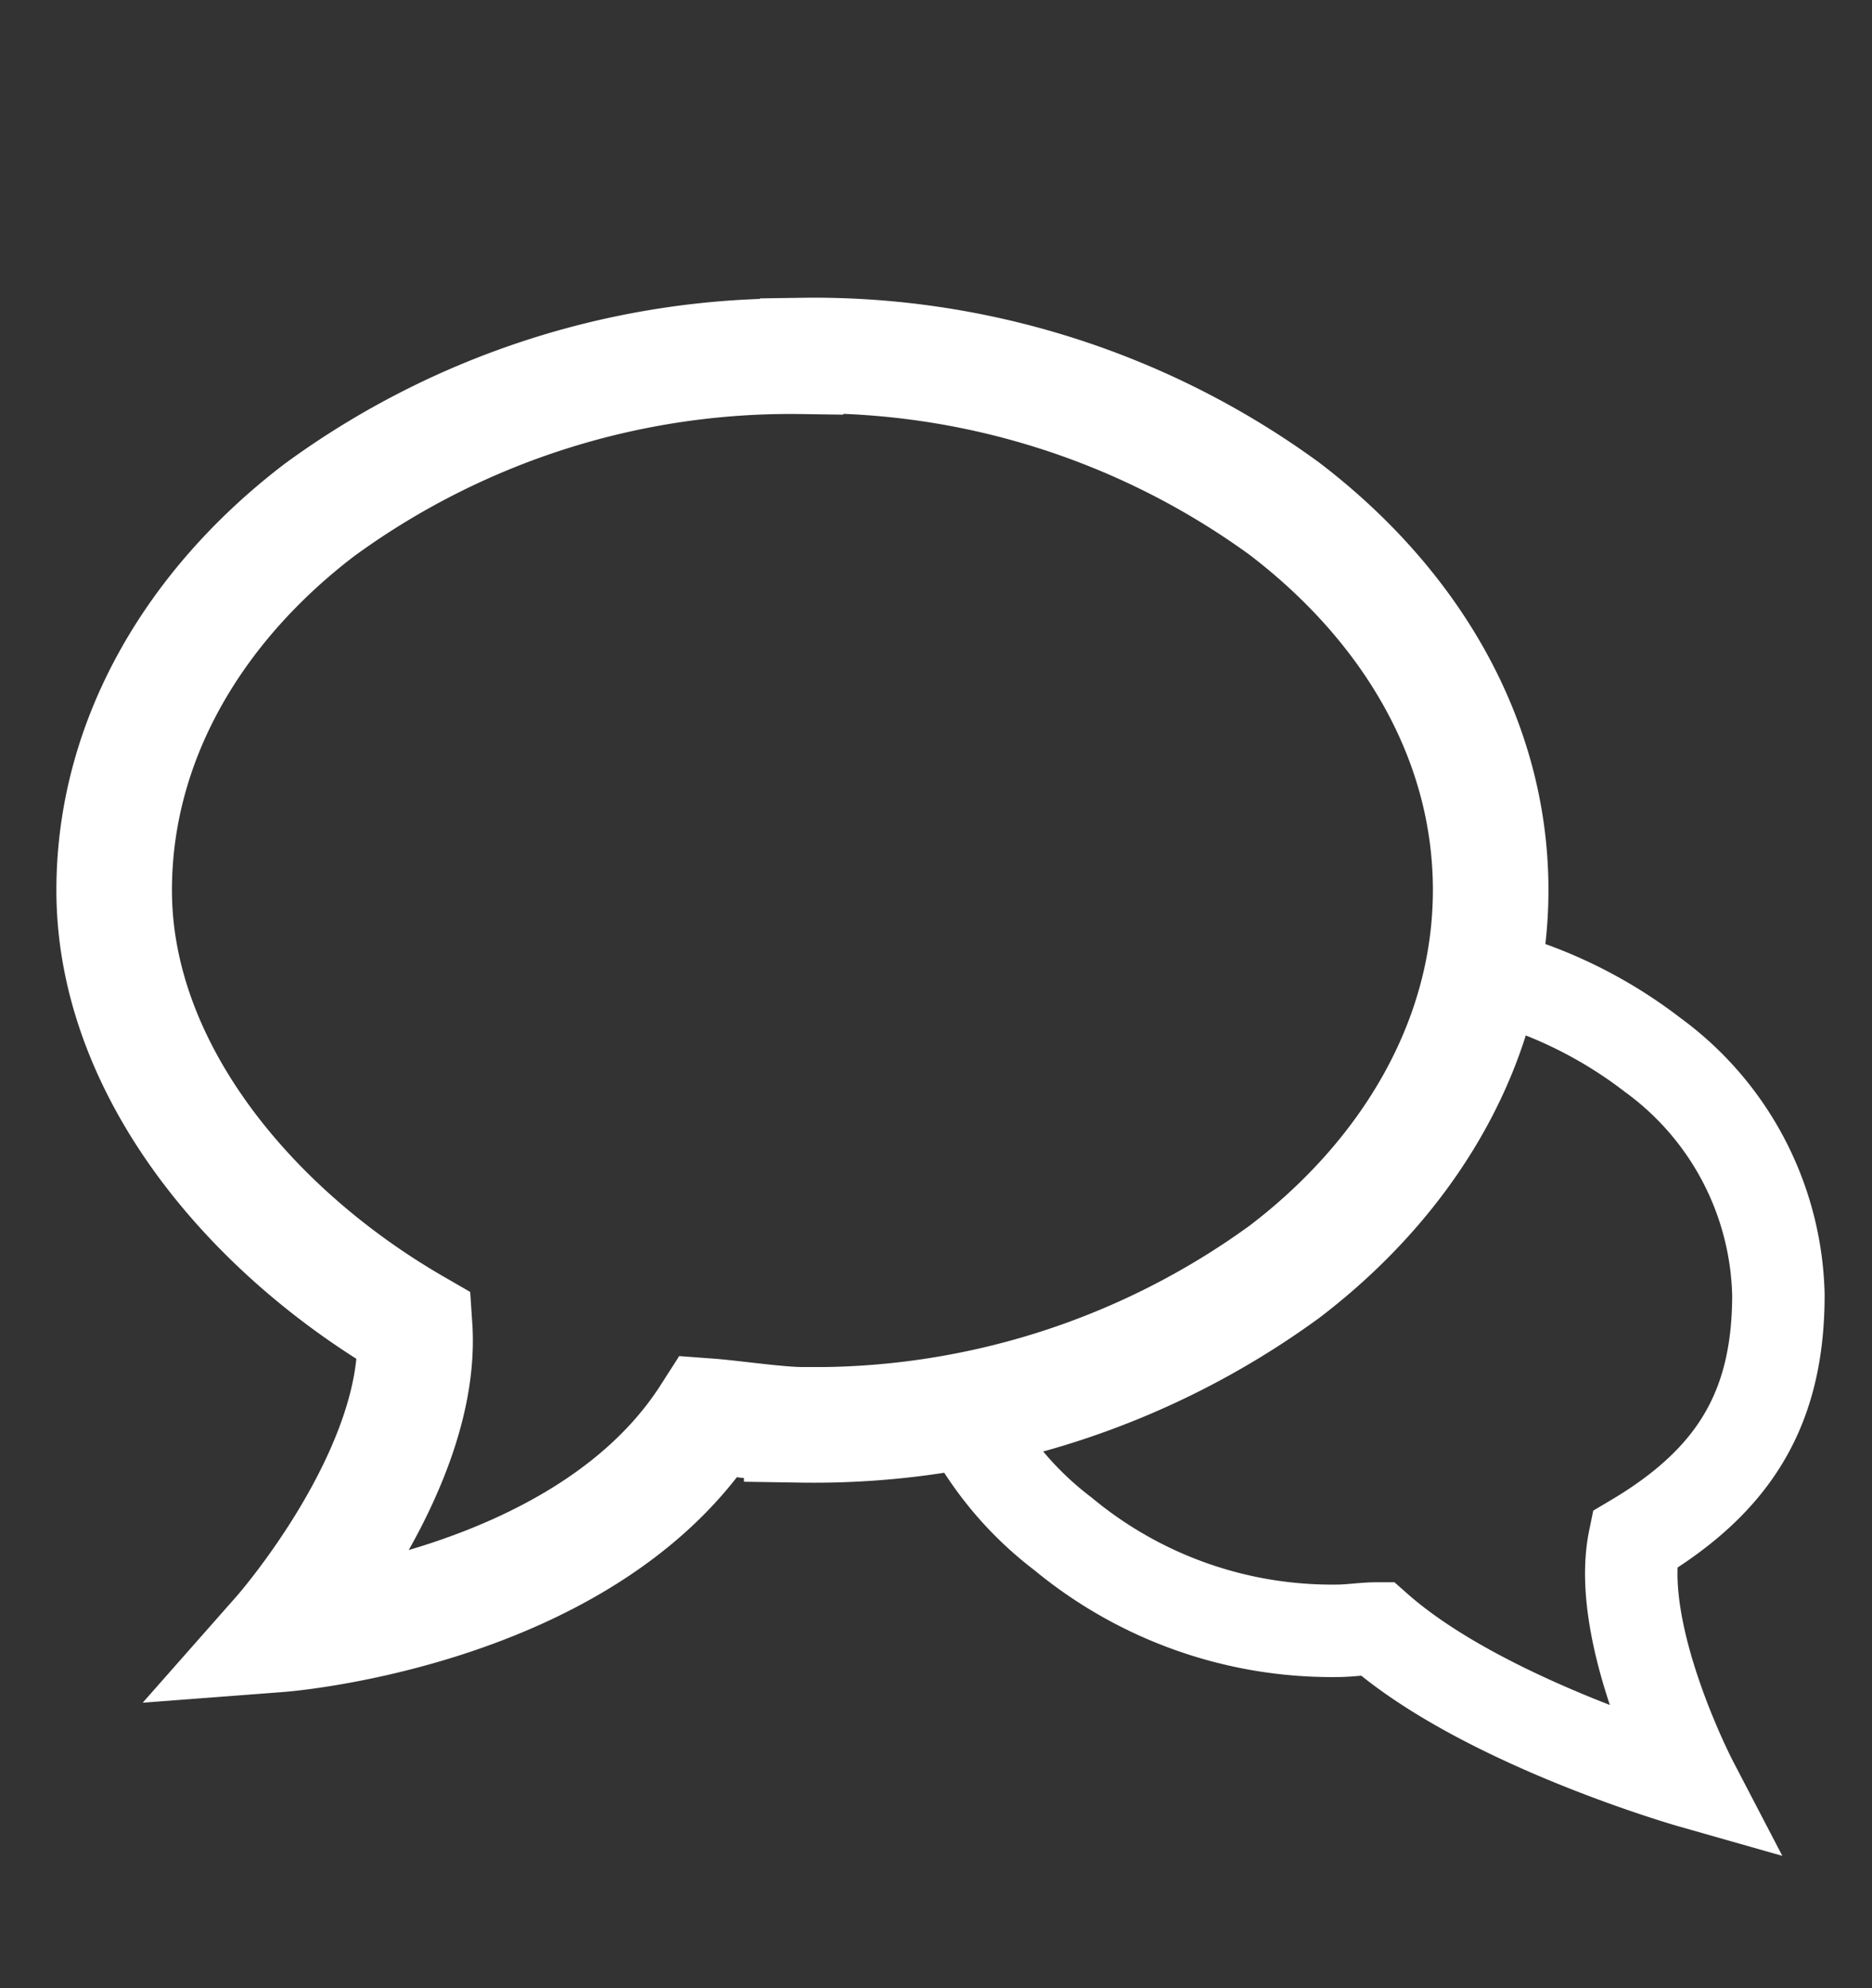
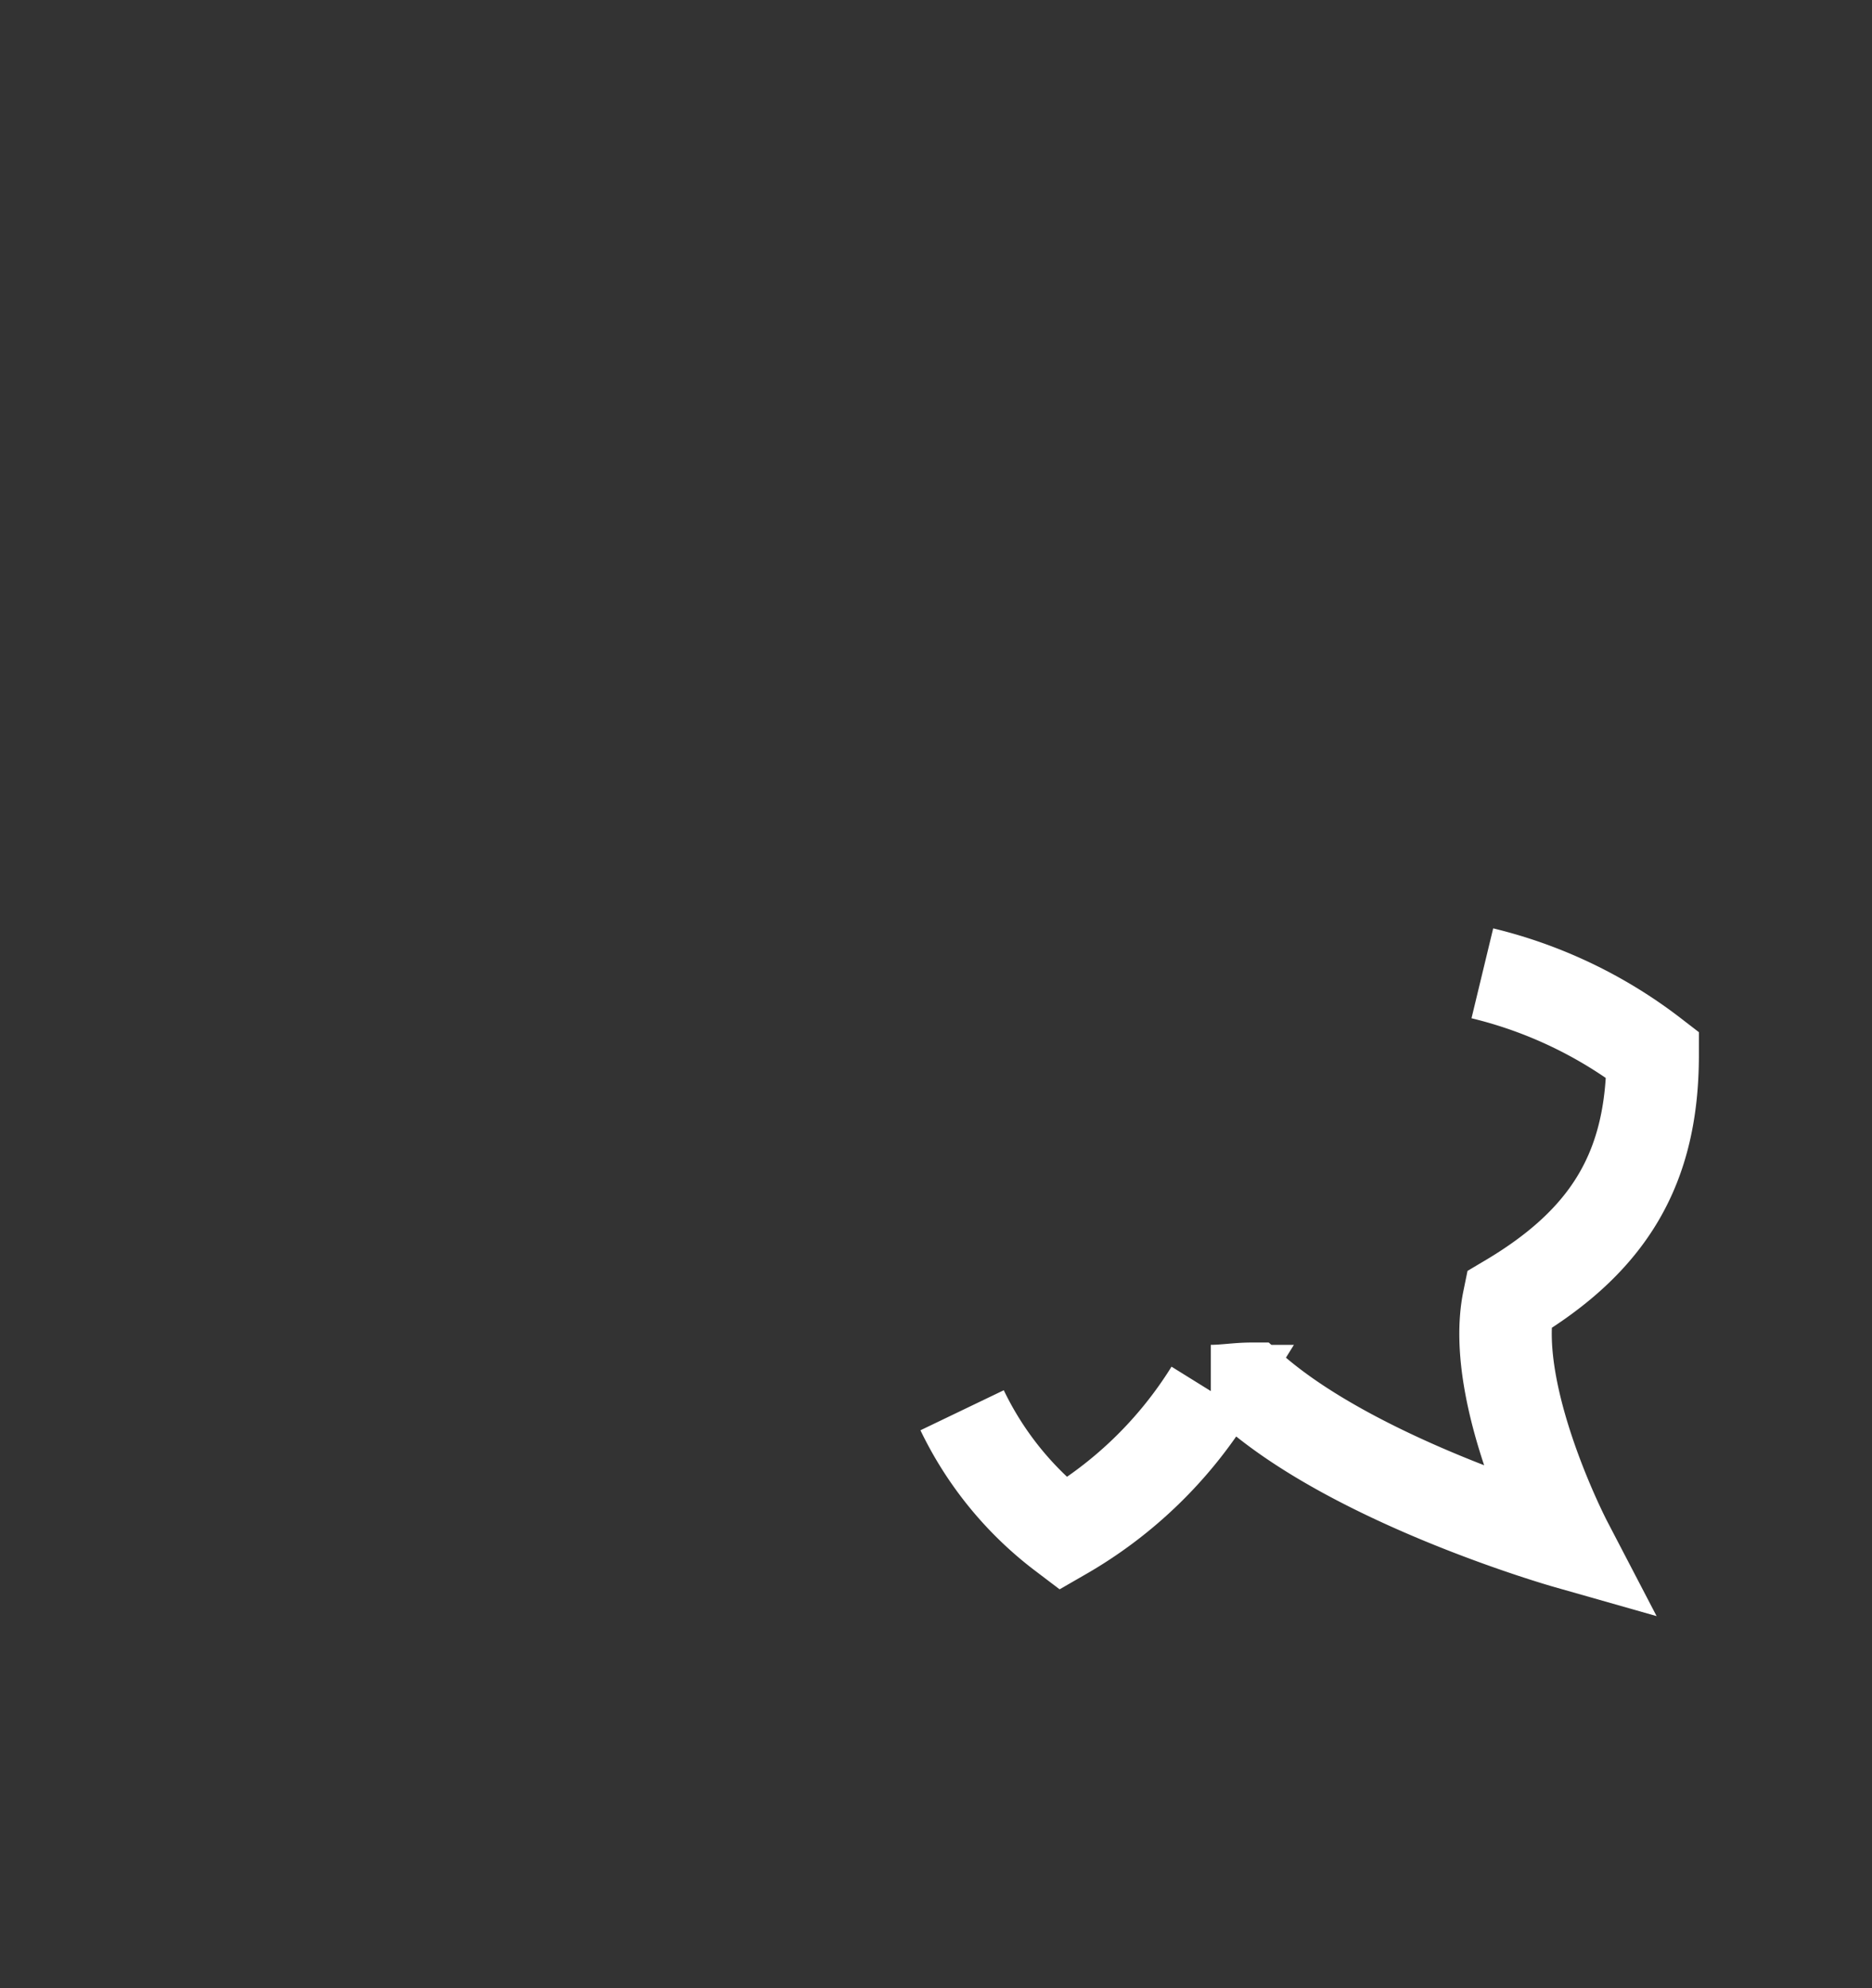
<svg xmlns="http://www.w3.org/2000/svg" id="Ebene_1" data-name="Ebene 1" viewBox="0 0 81 86">
  <rect x="0" y="0" width="81" height="86" fill="#333333" stroke="none" />
  <defs>
    <style>.cls-1,.cls-2{fill:none;stroke:#fff;stroke-miterlimit:10;}.cls-1{stroke-width:5px;}.cls-2{stroke-width:4px;}</style>
  </defs>
  <title>icon_beratung</title>
-   <path class="cls-1" d="M34.69,15.41a34.53,34.53,0,0,0-20.87,6.65C8.42,26.18,4.94,32,4.94,38.51c0,7.69,5.85,14.74,13,18.87.42,6.24-5.82,13.31-5.82,13.31s13.17-1,18.57-9.43c.95.07,3,.37,4,.37A34.58,34.58,0,0,0,55.59,55C61,50.87,64.51,45,64.5,38.47S61,26.14,55.57,22a34.59,34.59,0,0,0-20.87-6.62Z" />
-   <path class="cls-2" d="M64.14,42.1a19.61,19.61,0,0,1,7.37,3.53A13.22,13.22,0,0,1,76.95,56c0,4.84-1.83,8-6.23,10.61-.84,4.1,2.48,10.47,2.48,10.47s-9-2.56-13.62-6.64c-.58,0-1.16.1-1.75.1A18.23,18.23,0,0,1,46,66.35,14.7,14.7,0,0,1,41.63,61" />
+   <path class="cls-2" d="M64.14,42.1a19.61,19.61,0,0,1,7.37,3.53c0,4.84-1.83,8-6.23,10.61-.84,4.1,2.48,10.47,2.48,10.47s-9-2.56-13.62-6.64c-.58,0-1.16.1-1.75.1A18.23,18.23,0,0,1,46,66.35,14.7,14.7,0,0,1,41.63,61" />
</svg>